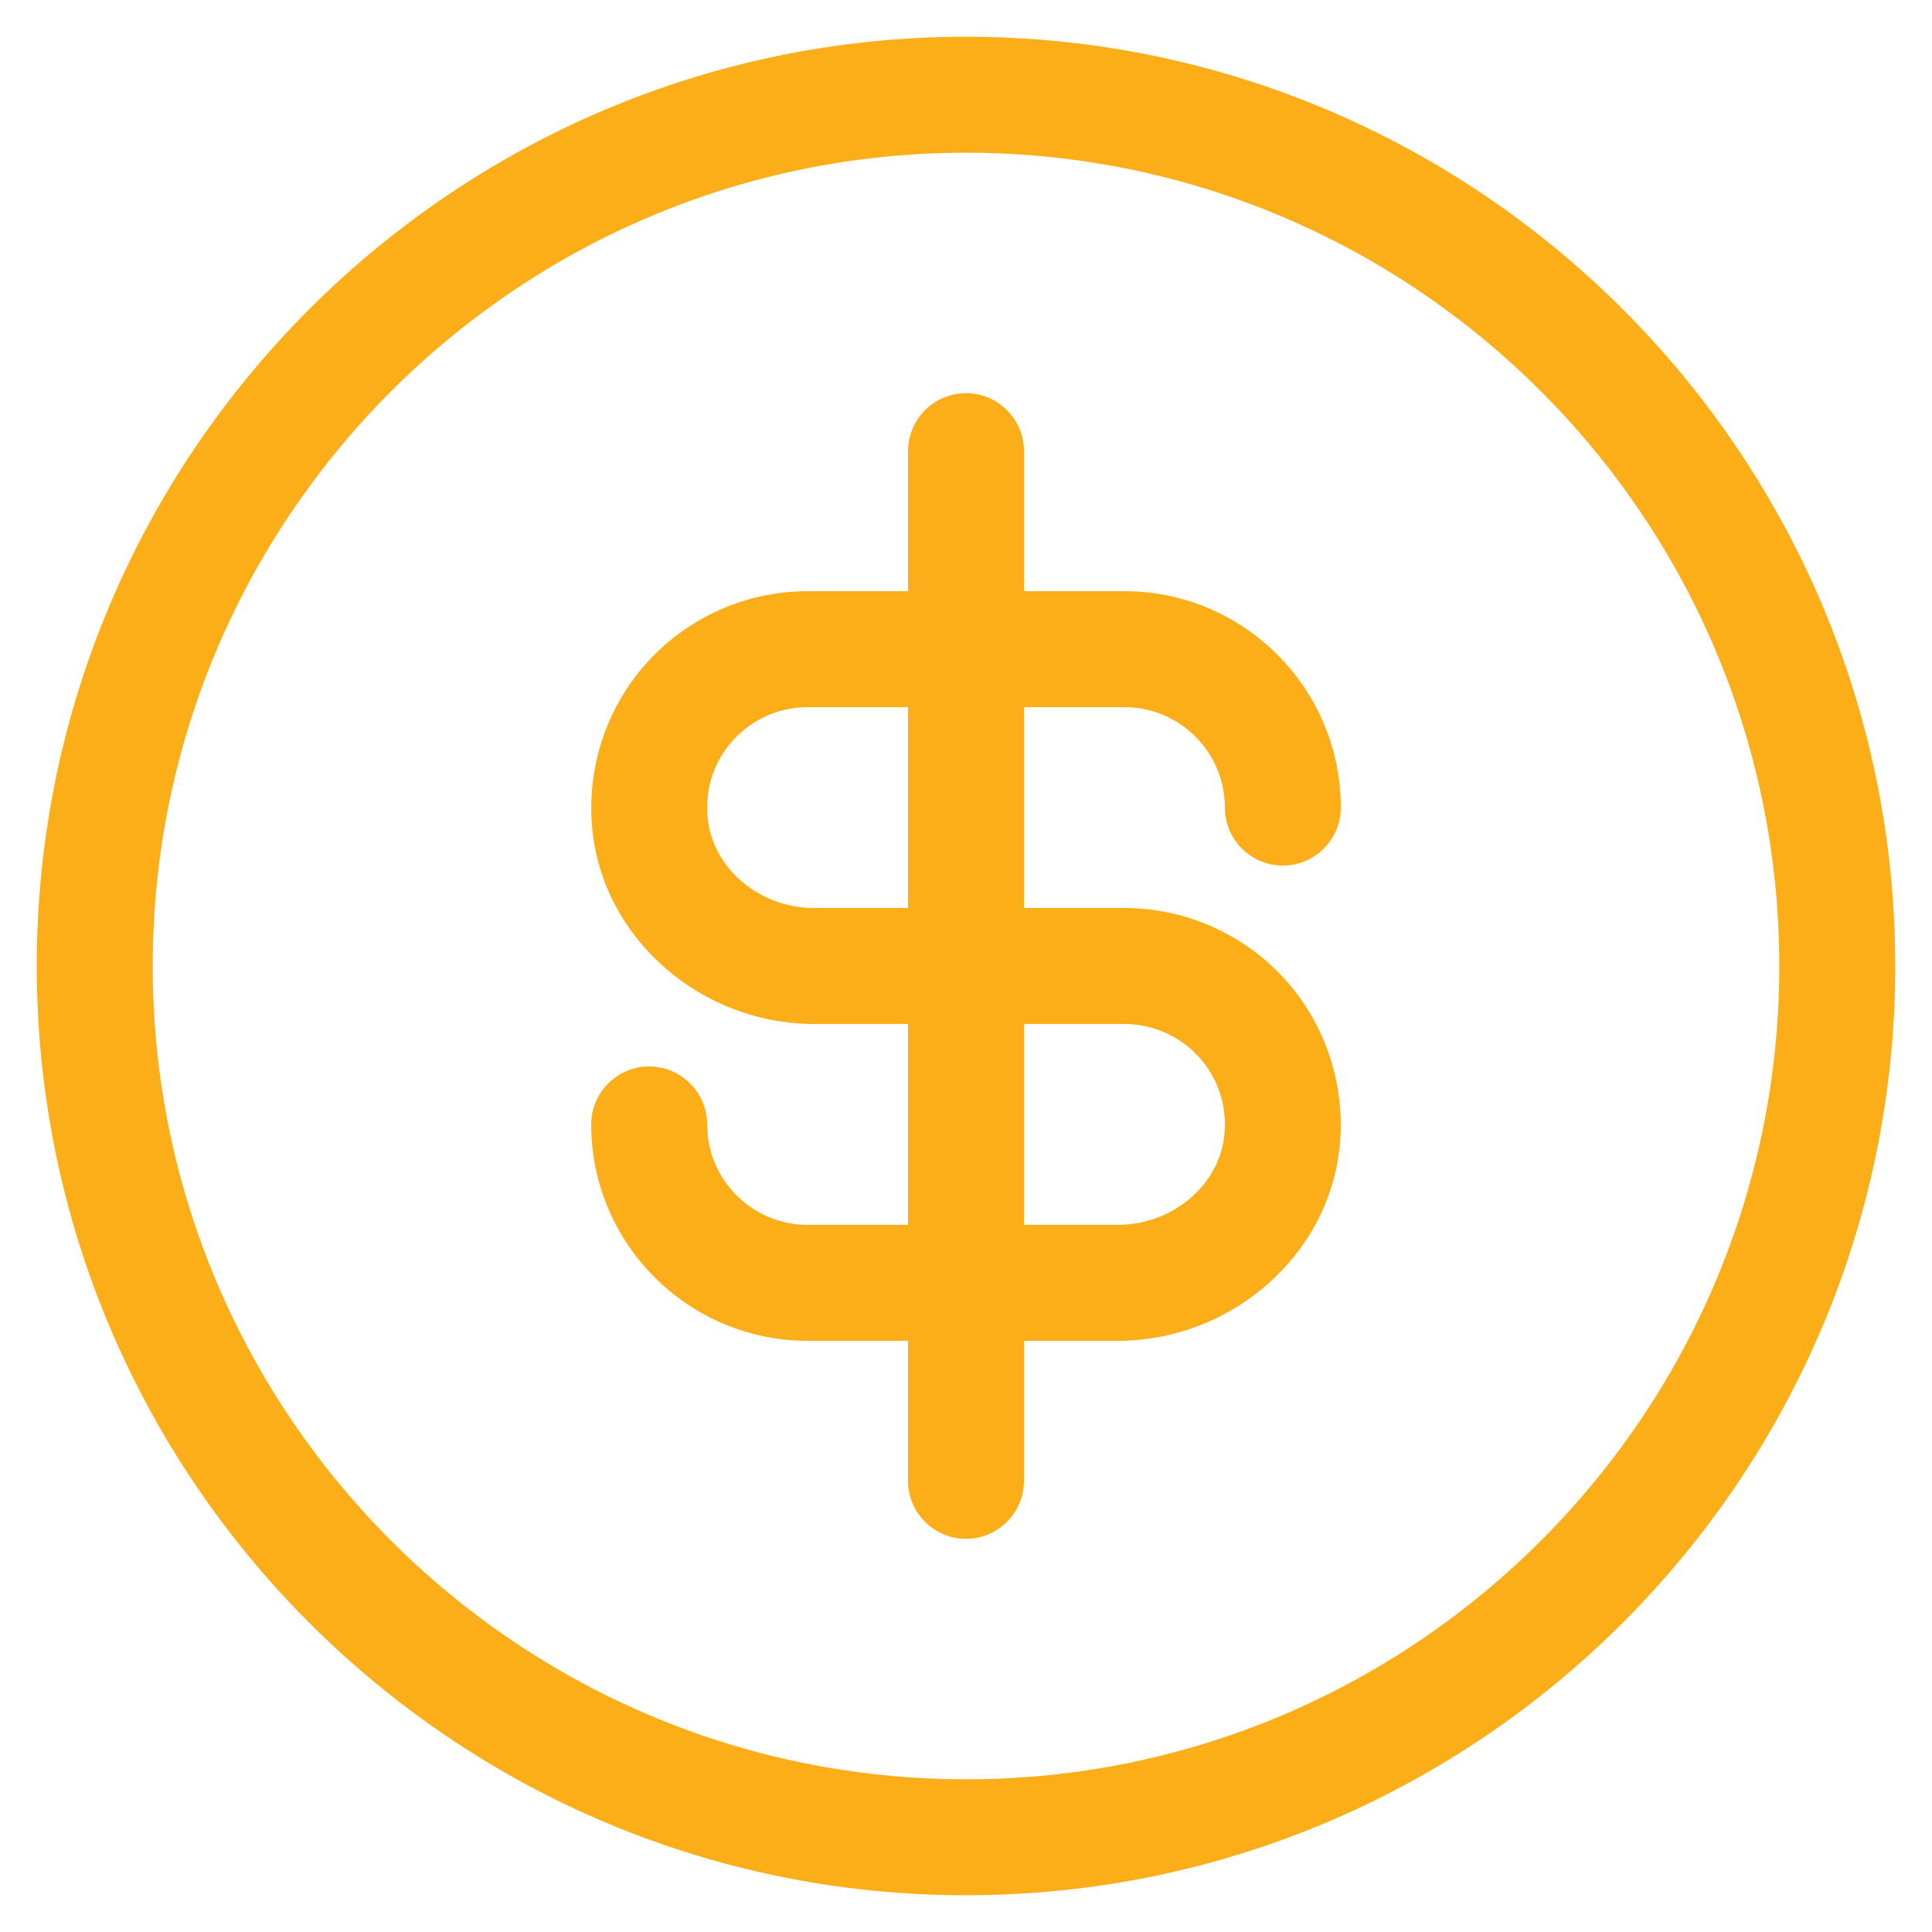
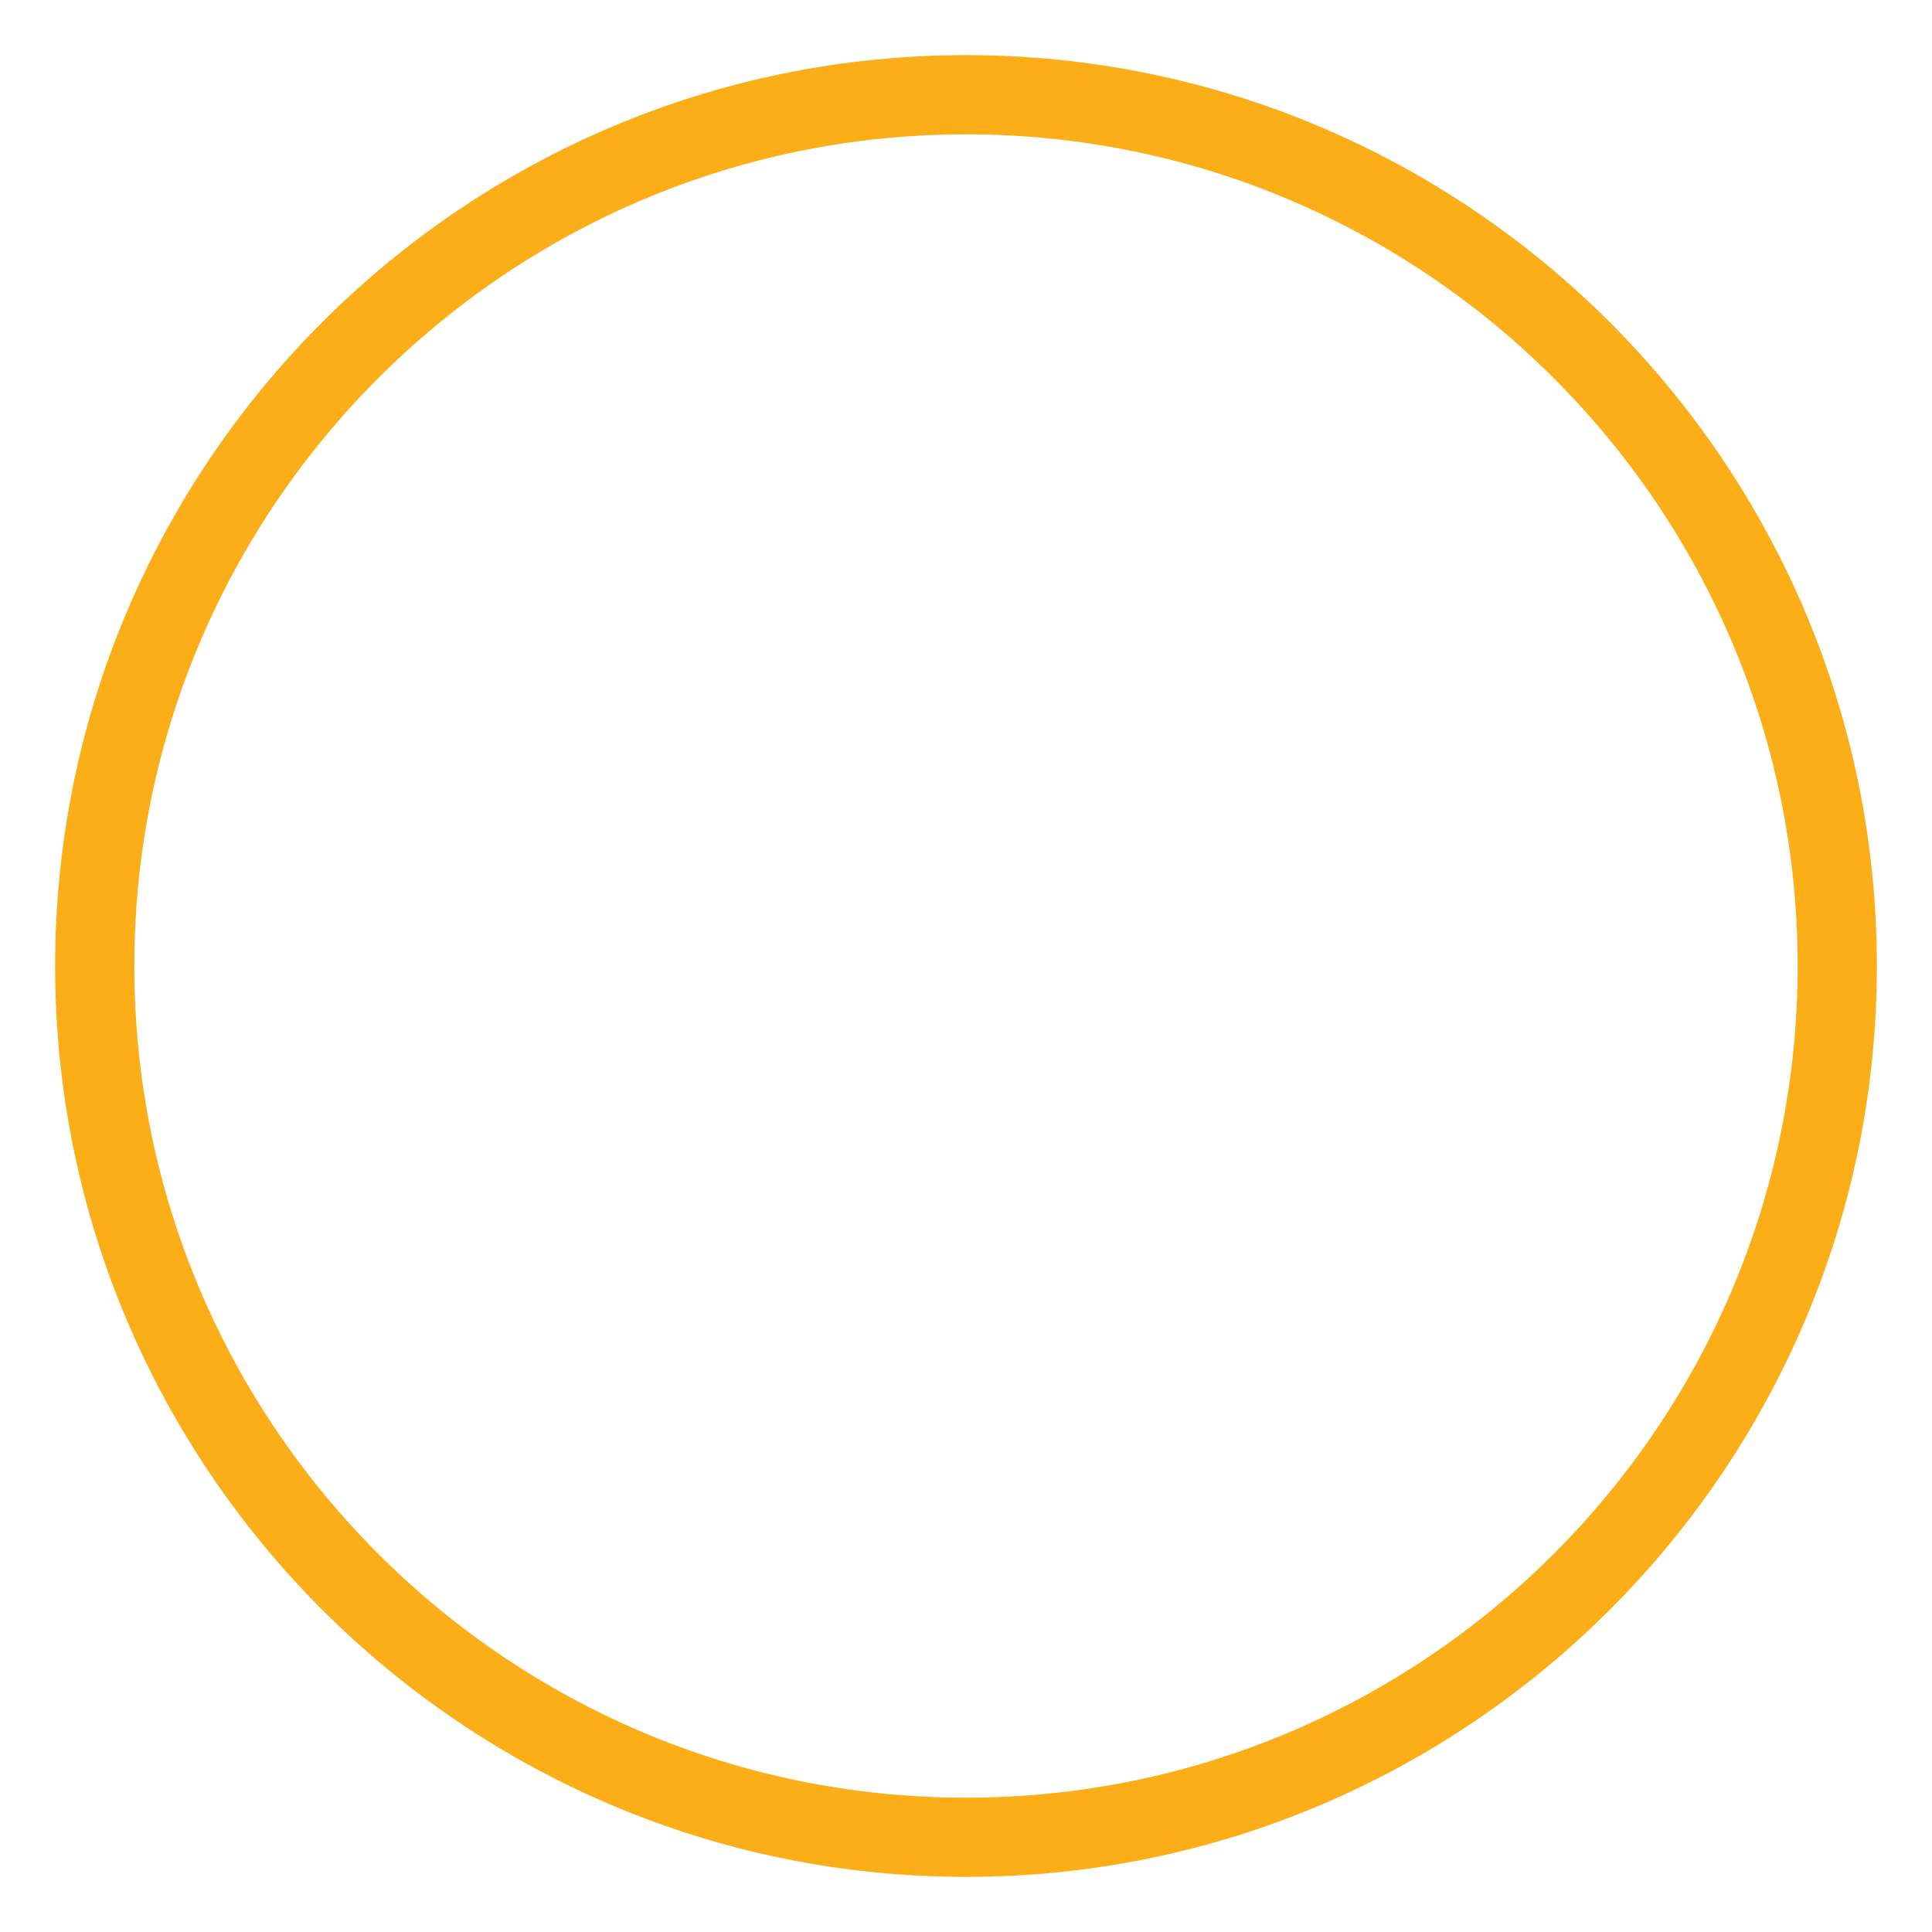
<svg xmlns="http://www.w3.org/2000/svg" version="1.1" id="Layer_1" x="0px" y="0px" width="368px" height="368px" viewBox="0 0 368 368" enable-background="new 0 0 368 368" xml:space="preserve">
  <g>
    <g>
      <path fill="#FCAE19" d="M184,10.5C88.325,10.5,10.5,88.333,10.5,184S88.325,357.5,184,357.5S357.5,279.667,357.5,184    S279.675,10.5,184,10.5z M184,342.413c-87.348,0-158.413-71.06-158.413-158.413C25.587,96.646,96.654,25.587,184,25.587    c87.346,0,158.412,71.059,158.412,158.413C342.412,271.354,271.347,342.413,184,342.413z" />
-       <path fill="#FCAE19" d="M184,361C86.402,361,7,281.598,7,184C7,86.402,86.402,7,184,7c97.598,0,177,79.402,177,177    C361,281.598,281.598,361,184,361z M184,14C90.262,14,14,90.262,14,184s76.262,170,170,170s170-76.262,170-170S277.739,14,184,14z     M184,345.913c-89.279,0-161.913-72.634-161.913-161.913S94.721,22.087,184,22.087c89.278,0,161.912,72.634,161.912,161.913    S273.279,345.913,184,345.913z M184,29.087C98.581,29.087,29.087,98.581,29.087,184c0,85.419,69.494,154.913,154.913,154.913    c85.419,0,154.912-69.494,154.912-154.913C338.912,98.581,269.419,29.087,184,29.087z" />
    </g>
    <g>
-       <path fill="#FCAE19" d="M214.174,131.196c12.476,0,22.631,10.154,22.631,22.63c0,4.162,3.37,7.544,7.543,7.544    c4.174,0,7.544-3.382,7.544-7.544c0-20.796-16.922-37.717-37.718-37.717h-22.63V85.935c0-4.162-3.371-7.543-7.544-7.543    c-4.174,0-7.544,3.381-7.544,7.543v30.175h-22.63c-10.599,0-20.781,4.504-27.913,12.35c-7.127,7.842-10.642,18.428-9.624,29.047    c1.827,19.087,18.881,34.038,38.833,34.038h21.334v45.262h-22.63c-12.477,0-22.632-10.156-22.632-22.632    c0-4.161-3.369-7.543-7.543-7.543s-7.544,3.382-7.544,7.543c0,20.796,16.921,37.718,37.719,37.718h22.63v30.174    c0,4.162,3.37,7.543,7.544,7.543c4.173,0,7.544-3.381,7.544-7.543v-30.174h21.333c19.953,0,37.007-14.951,38.834-34.037    c1.017-10.611-2.497-21.205-9.625-29.047c-7.131-7.846-17.315-12.351-27.912-12.351h-22.63v-45.261h22.63V131.196z     M176.456,176.457h-21.334c-12.267,0-22.727-8.954-23.82-20.384c-0.618-6.486,1.434-12.693,5.776-17.463    c4.278-4.715,10.379-7.414,16.748-7.414h22.63V176.457L176.456,176.457z M214.174,191.544c6.368,0,12.468,2.699,16.756,7.414    c4.335,4.776,6.395,10.978,5.775,17.463c-1.103,11.431-11.563,20.384-23.828,20.384h-21.333v-45.261H214.174z" />
-       <path fill="#FCAE19" d="M184,293.109c-6.09,0-11.044-4.954-11.044-11.043v-26.674h-19.13c-22.728,0-41.219-18.49-41.219-41.218    c0-6.089,4.954-11.043,11.044-11.043c6.089,0,11.043,4.954,11.043,11.043c0,10.55,8.583,19.132,19.132,19.132h19.13v-38.262    h-17.834c-21.732,0-40.32-16.342-42.317-37.205c-1.111-11.591,2.723-23.157,10.518-31.734    c7.797-8.577,18.915-13.496,30.503-13.496h19.13V85.935c0-6.089,4.954-11.043,11.044-11.043s11.044,4.954,11.044,11.043v26.674    h19.13c22.728,0,41.218,18.49,41.218,41.217c0,6.09-4.954,11.044-11.044,11.044c-6.089,0-11.043-4.954-11.043-11.044    c0-10.548-8.582-19.13-19.131-19.13l-19.13,0.001v38.261h19.13c11.589,0,22.706,4.919,30.502,13.496    c7.796,8.576,11.63,20.144,10.52,31.735c-1.997,20.861-20.586,37.203-42.318,37.203h-17.833v26.674    C195.044,288.155,190.09,293.109,184,293.109z M123.652,210.132c-2.23,0-4.044,1.813-4.044,4.043    c0,18.868,15.351,34.218,34.219,34.218h26.13v33.674c0,2.229,1.814,4.043,4.044,4.043c2.229,0,4.044-1.813,4.044-4.043v-33.674    h24.833c18.165,0,33.692-13.56,35.35-30.871c0.923-9.632-2.259-19.239-8.73-26.358c-6.472-7.121-15.702-11.205-25.322-11.205    h-26.13v-52.261h26.13c0.001,0,0.002,0,0.003,0c6.968,0,13.525,2.72,18.466,7.66c4.94,4.941,7.662,11.5,7.662,18.469    c0,2.23,1.813,4.044,4.043,4.044s4.044-1.814,4.044-4.044c0-18.868-15.35-34.217-34.218-34.217h-26.13V85.935    c0-2.229-1.814-4.043-4.044-4.043c-2.23,0-4.044,1.813-4.044,4.043v33.675h-26.13c-9.621,0-18.851,4.084-25.323,11.205    c-6.471,7.12-9.653,16.727-8.73,26.358c1.657,17.312,17.185,30.872,35.349,30.872h24.834v52.262h-26.13    c-14.409,0-26.132-11.723-26.132-26.132C127.695,211.945,125.881,210.132,123.652,210.132z M212.877,240.305h-24.833v-52.261    h26.13c7.347,0,14.398,3.12,19.345,8.56c5.016,5.525,7.384,12.681,6.671,20.15C238.915,229.961,226.918,240.305,212.877,240.305z     M195.044,233.305h17.833c10.477,0,19.413-7.563,20.345-17.22c0.522-5.48-1.211-10.729-4.884-14.774    c-3.621-3.981-8.784-6.267-14.164-6.267h-19.13V233.305z M179.956,179.957h-24.834c-14.047,0-26.041-10.345-27.304-23.55    c-0.714-7.487,1.656-14.644,6.672-20.153c4.934-5.437,11.982-8.558,19.336-8.558h26.13V179.957z M153.826,134.696    c-5.383,0-10.542,2.284-14.156,6.266c-3.675,4.036-5.408,9.283-4.884,14.779c0.924,9.653,9.856,17.216,20.336,17.216h17.834    v-38.261H153.826z" />
-     </g>
+       </g>
  </g>
</svg>